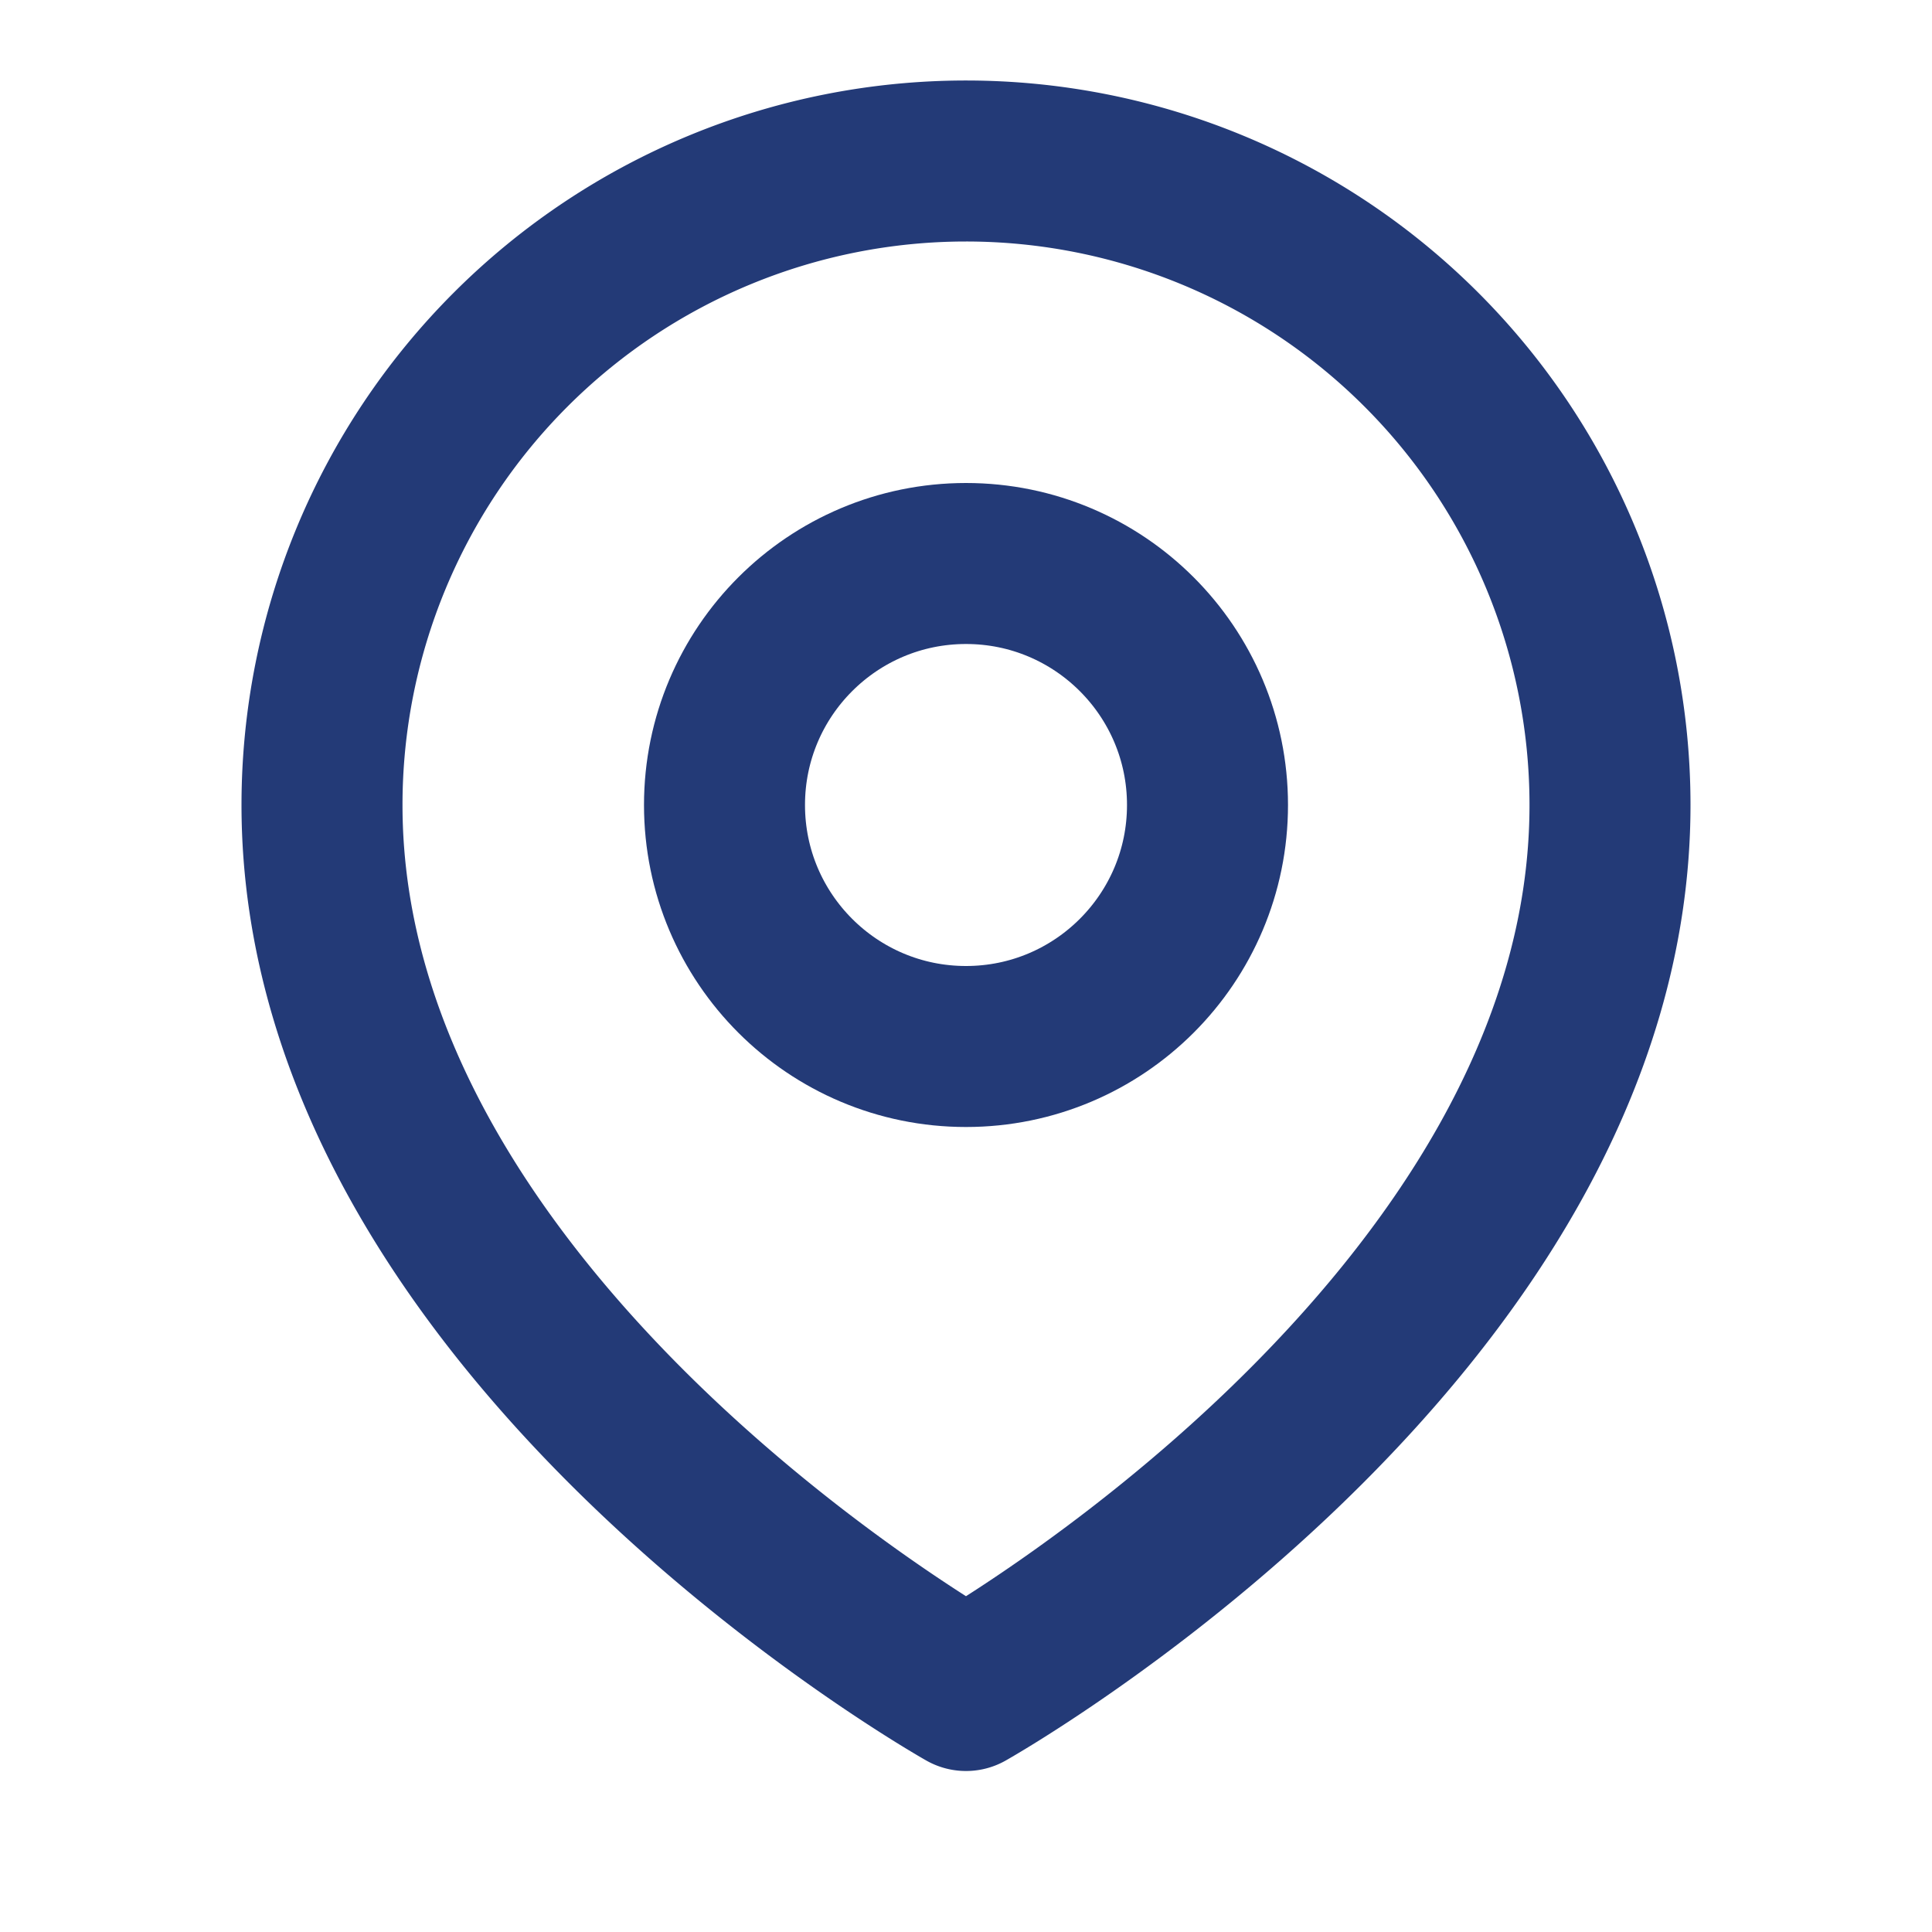
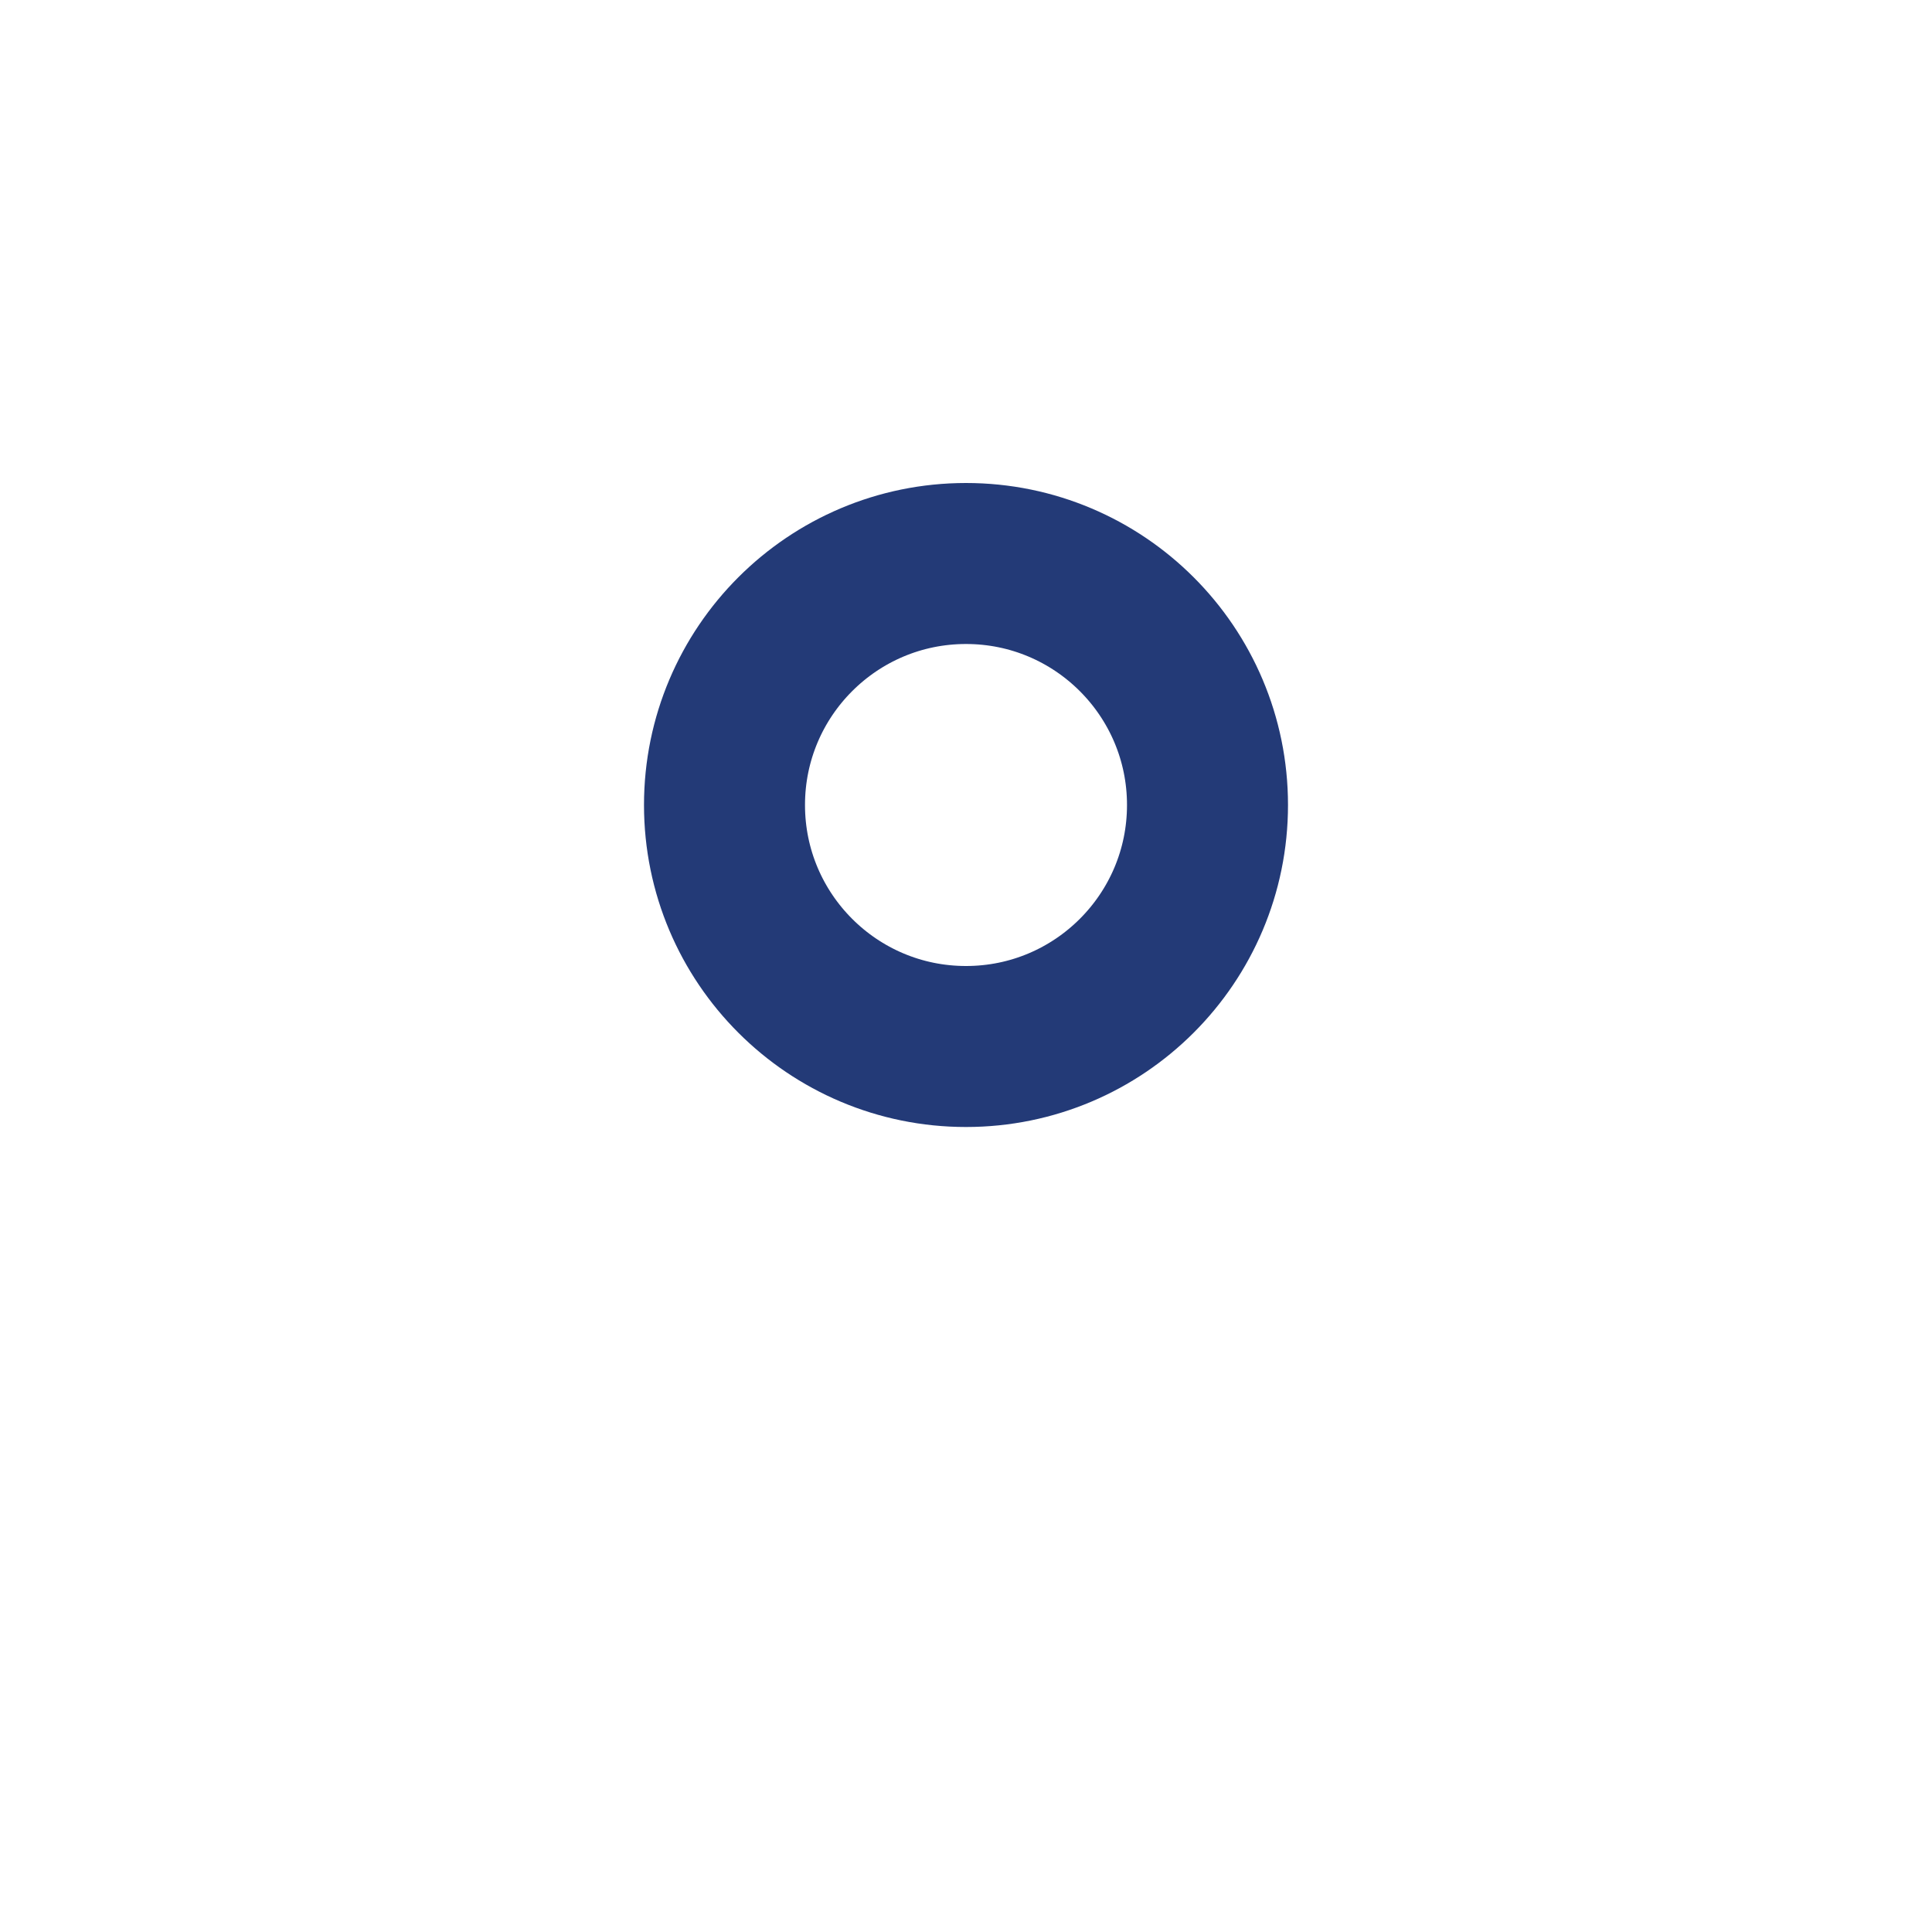
<svg xmlns="http://www.w3.org/2000/svg" viewBox="0 0 24 24" width="24" height="24" fill="none" stroke="#233a77" stroke-width="2" stroke-linecap="round" stroke-linejoin="round">
-   <path d="M12 21s-8-4.5-8-11a8 8 0 1 1 16 0c0 6.5-8 11-8 11z" />
  <circle cx="12" cy="10" r="3" />
</svg>